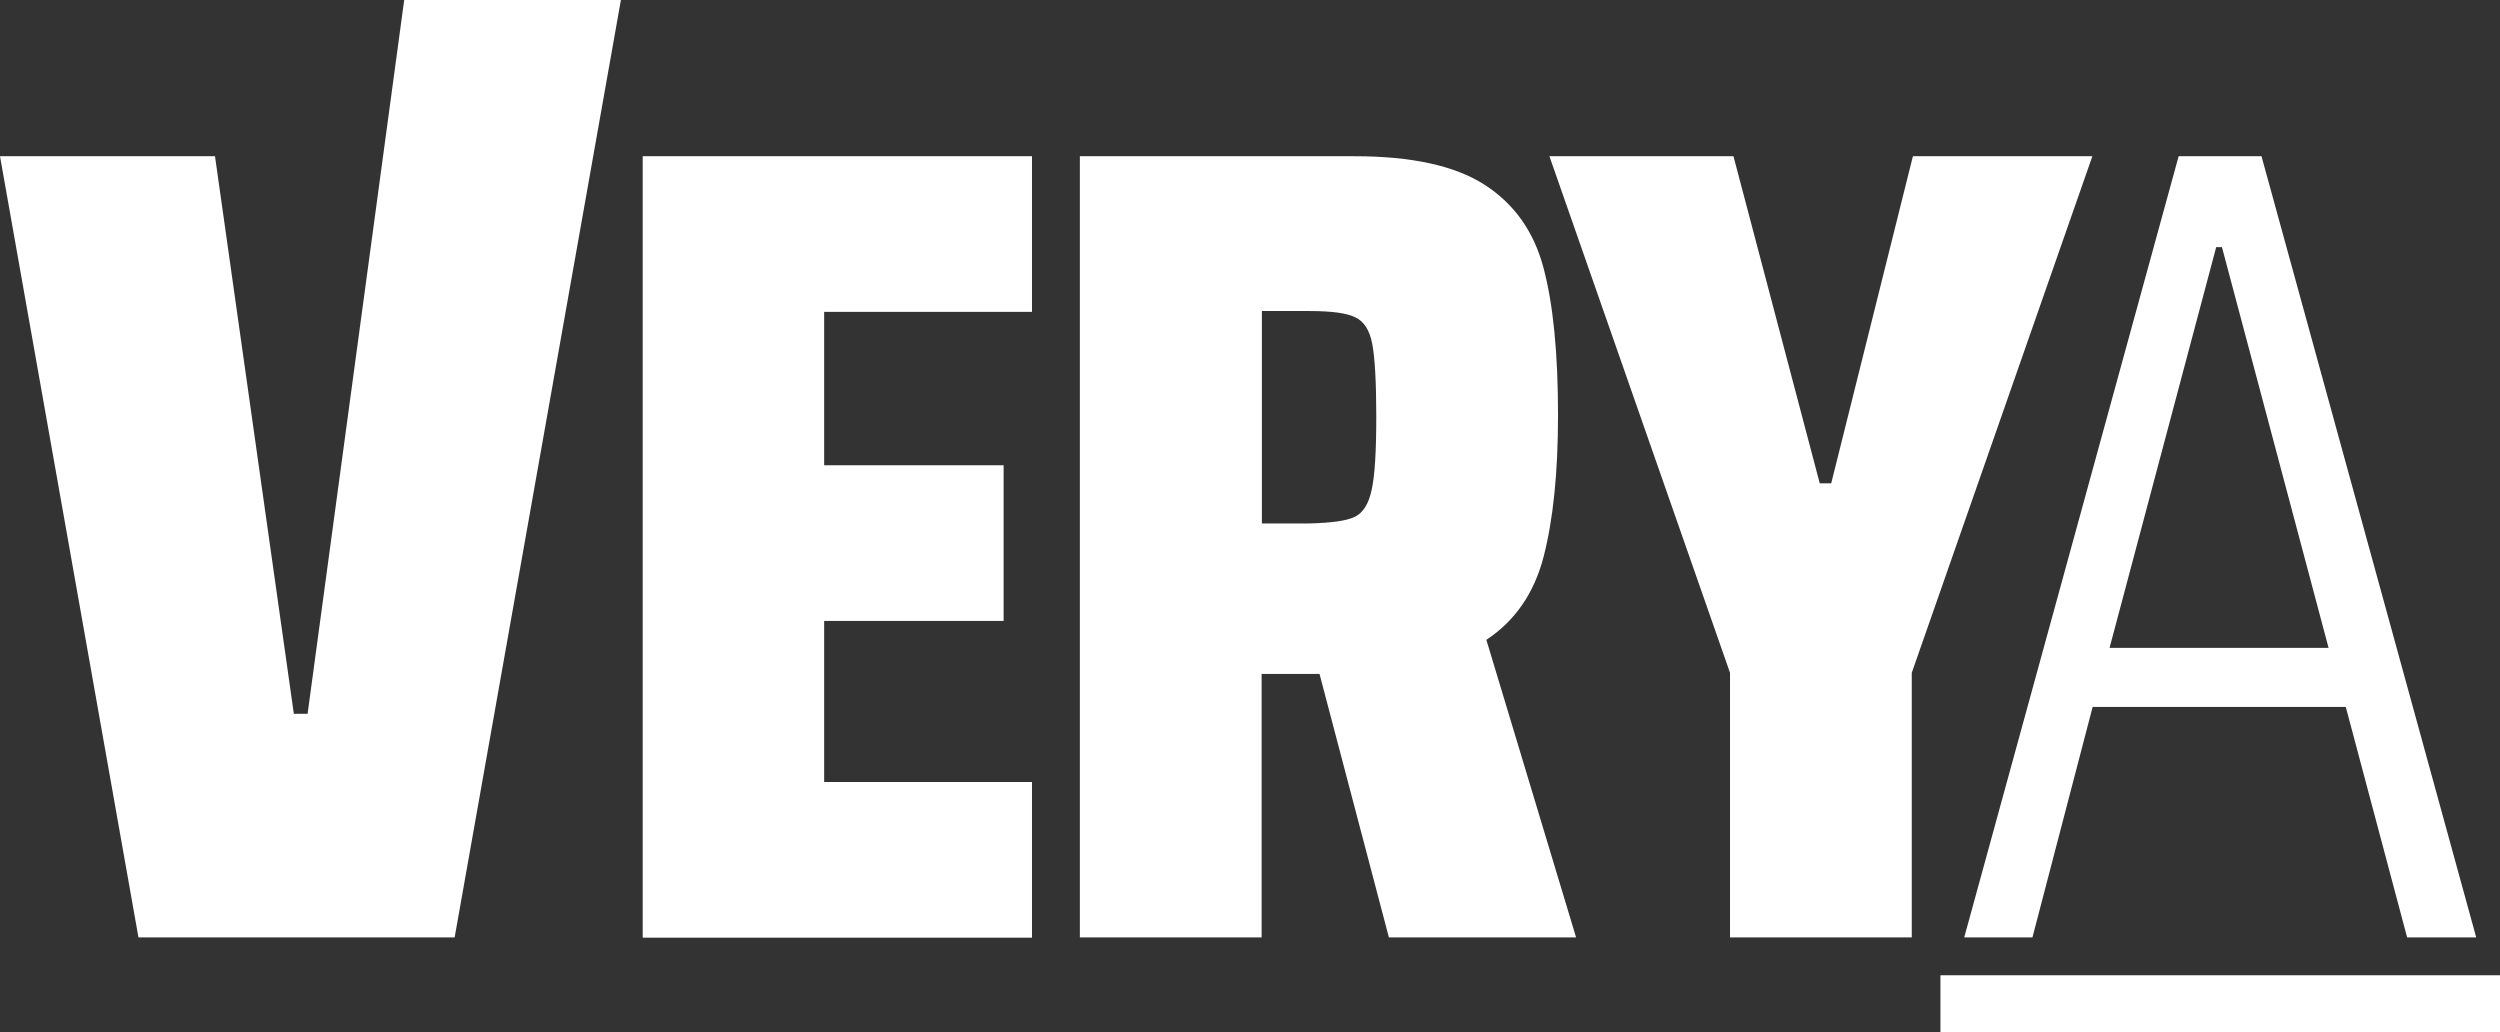
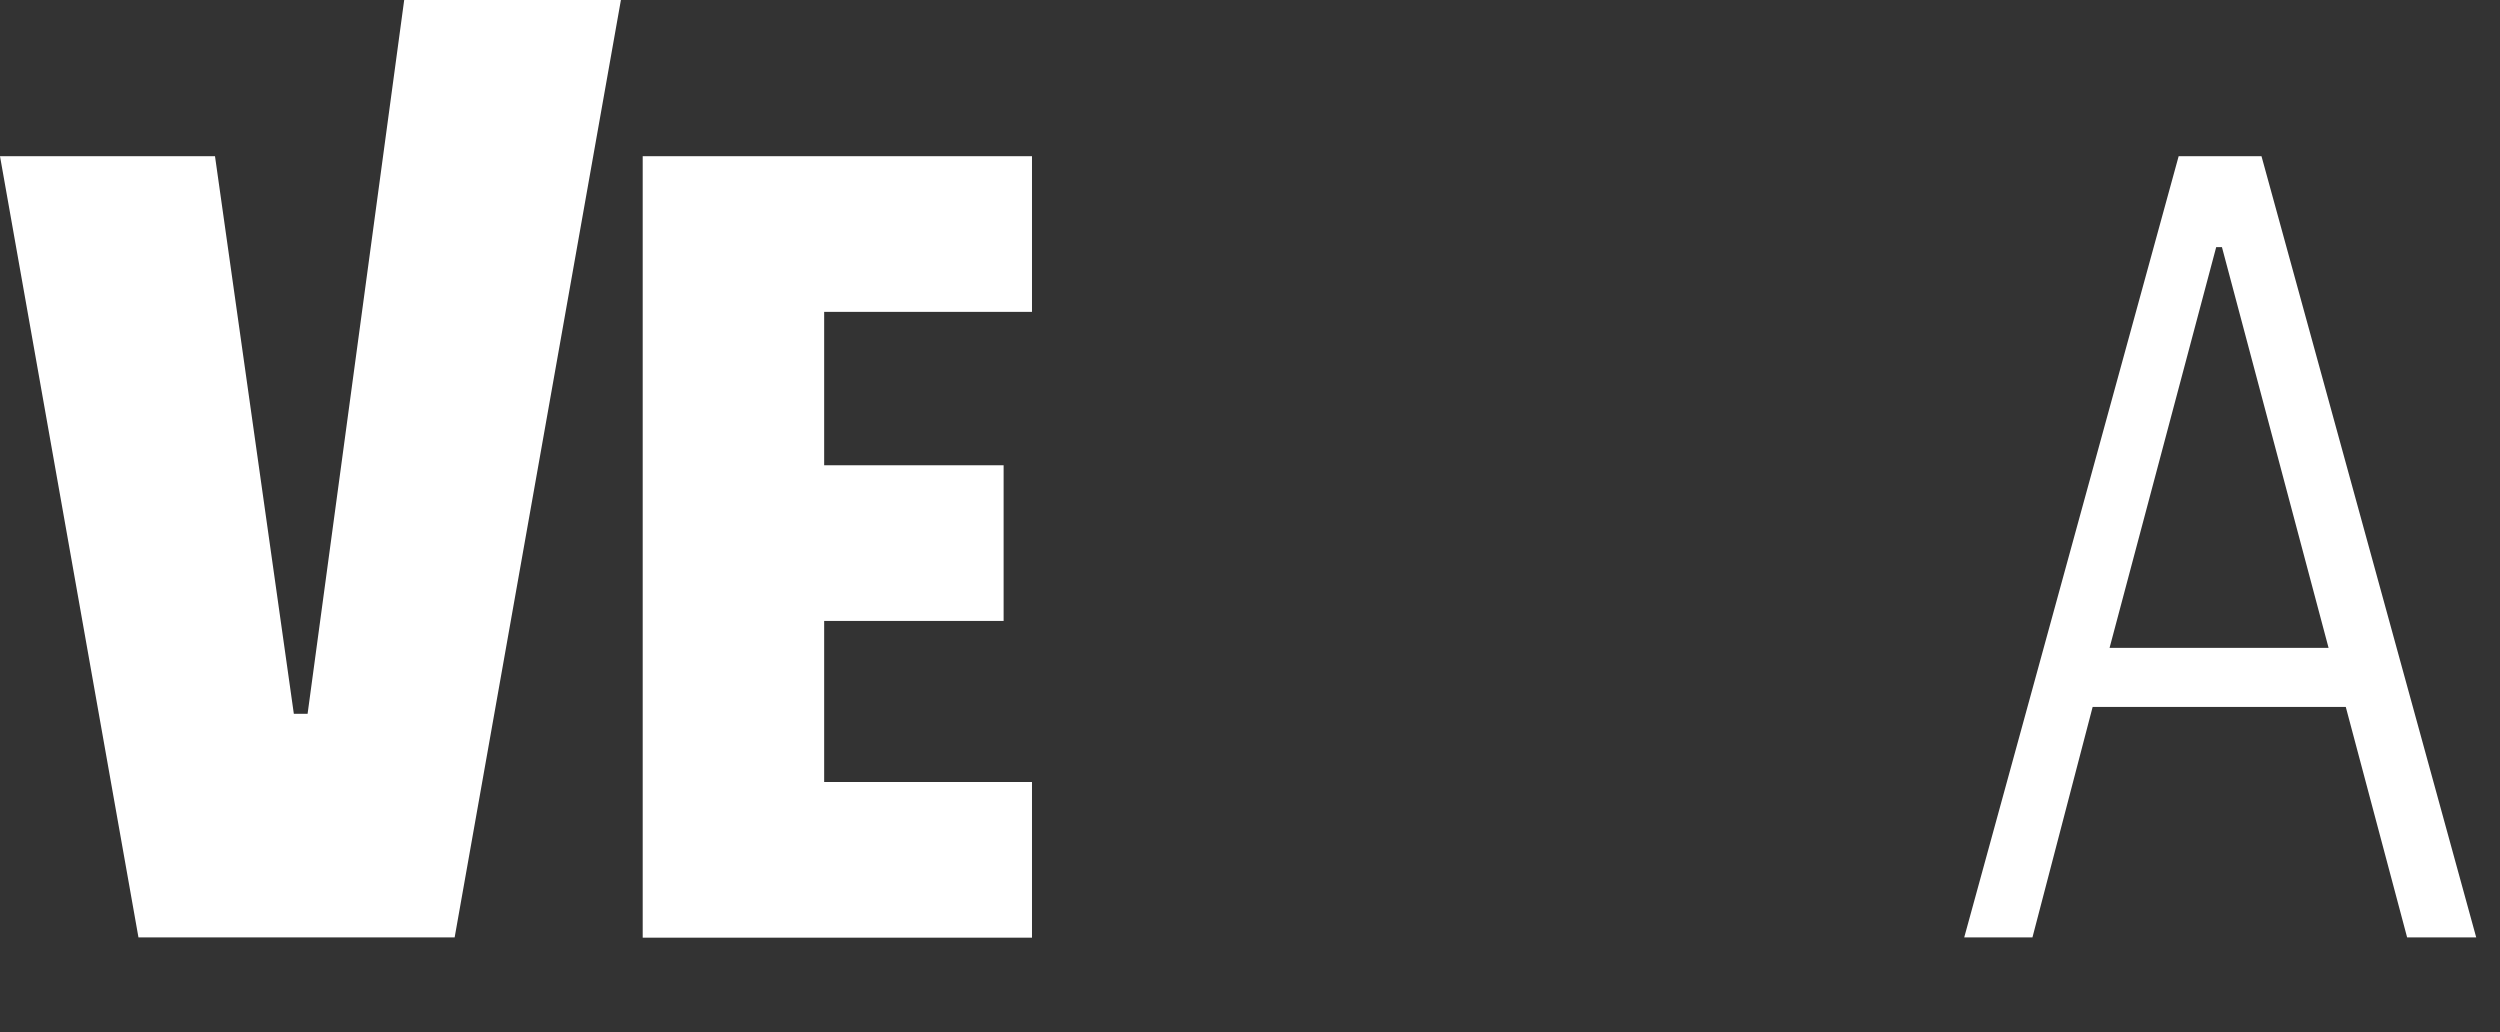
<svg xmlns="http://www.w3.org/2000/svg" version="1.1" id="Layer_1" x="0px" y="0px" viewBox="0 0 87.21 36" style="enable-background:new 0 0 87.21 36;" xml:space="preserve">
  <rect x="0" y="0" width="87.21" height="36" fill="#333333" stroke="none" />
  <path style="fill:#ffffff;" d="M22.42,32.7V5.45H36v5.43h-7.25v5.35h6.26v5.43h-6.26v5.62H36v5.43H22.42z" />
-   <path style="fill:#ffffff;" d="M48.45,32.7l-2.42-9.19h-2.02v9.19h-6.34V5.45h9.59c1.98,0,3.49,0.33,4.52,0.99  c1.03,0.66,1.72,1.62,2.06,2.89c0.34,1.27,0.51,2.98,0.51,5.15c0,2.01-0.17,3.65-0.5,4.93c-0.33,1.28-1,2.25-2,2.91l3.13,10.38  H48.45z M47.26,18.03c0.29-0.14,0.49-0.46,0.59-0.95c0.11-0.49,0.16-1.34,0.16-2.55c0-1.21-0.05-2.06-0.14-2.53  c-0.09-0.48-0.29-0.79-0.59-0.93c-0.3-0.15-0.84-0.22-1.6-0.22h-1.66v7.41h1.66C46.44,18.24,46.97,18.17,47.26,18.03z" />
-   <path style="fill:#ffffff;" d="M60.35,32.7v-9.23l-6.3-18.02h6.42l3.01,11.41h0.4l2.85-11.41h6.26l-6.3,18.02v9.23H60.35z" />
  <path style="fill:#ffffff;" d="M83.97,32.7l-2.14-8.04h-8.83l-2.1,8.04h-2.38L76,5.45h2.89l7.49,27.25H83.97z M77.51,8.62h-0.2  L73.59,22.6h7.64L77.51,8.62z" />
-   <path style="fill:#ffffff;" d="M67.69,36v-1.98h19.53V36H67.69z" />
  <g>
    <path style="fill:#ffffff;" d="M4.83,32.7L0,5.45l7.5,0l2.75,19.45h0.48L14.1,0h7.56l-5.8,32.7H4.83z" />
  </g>
</svg>